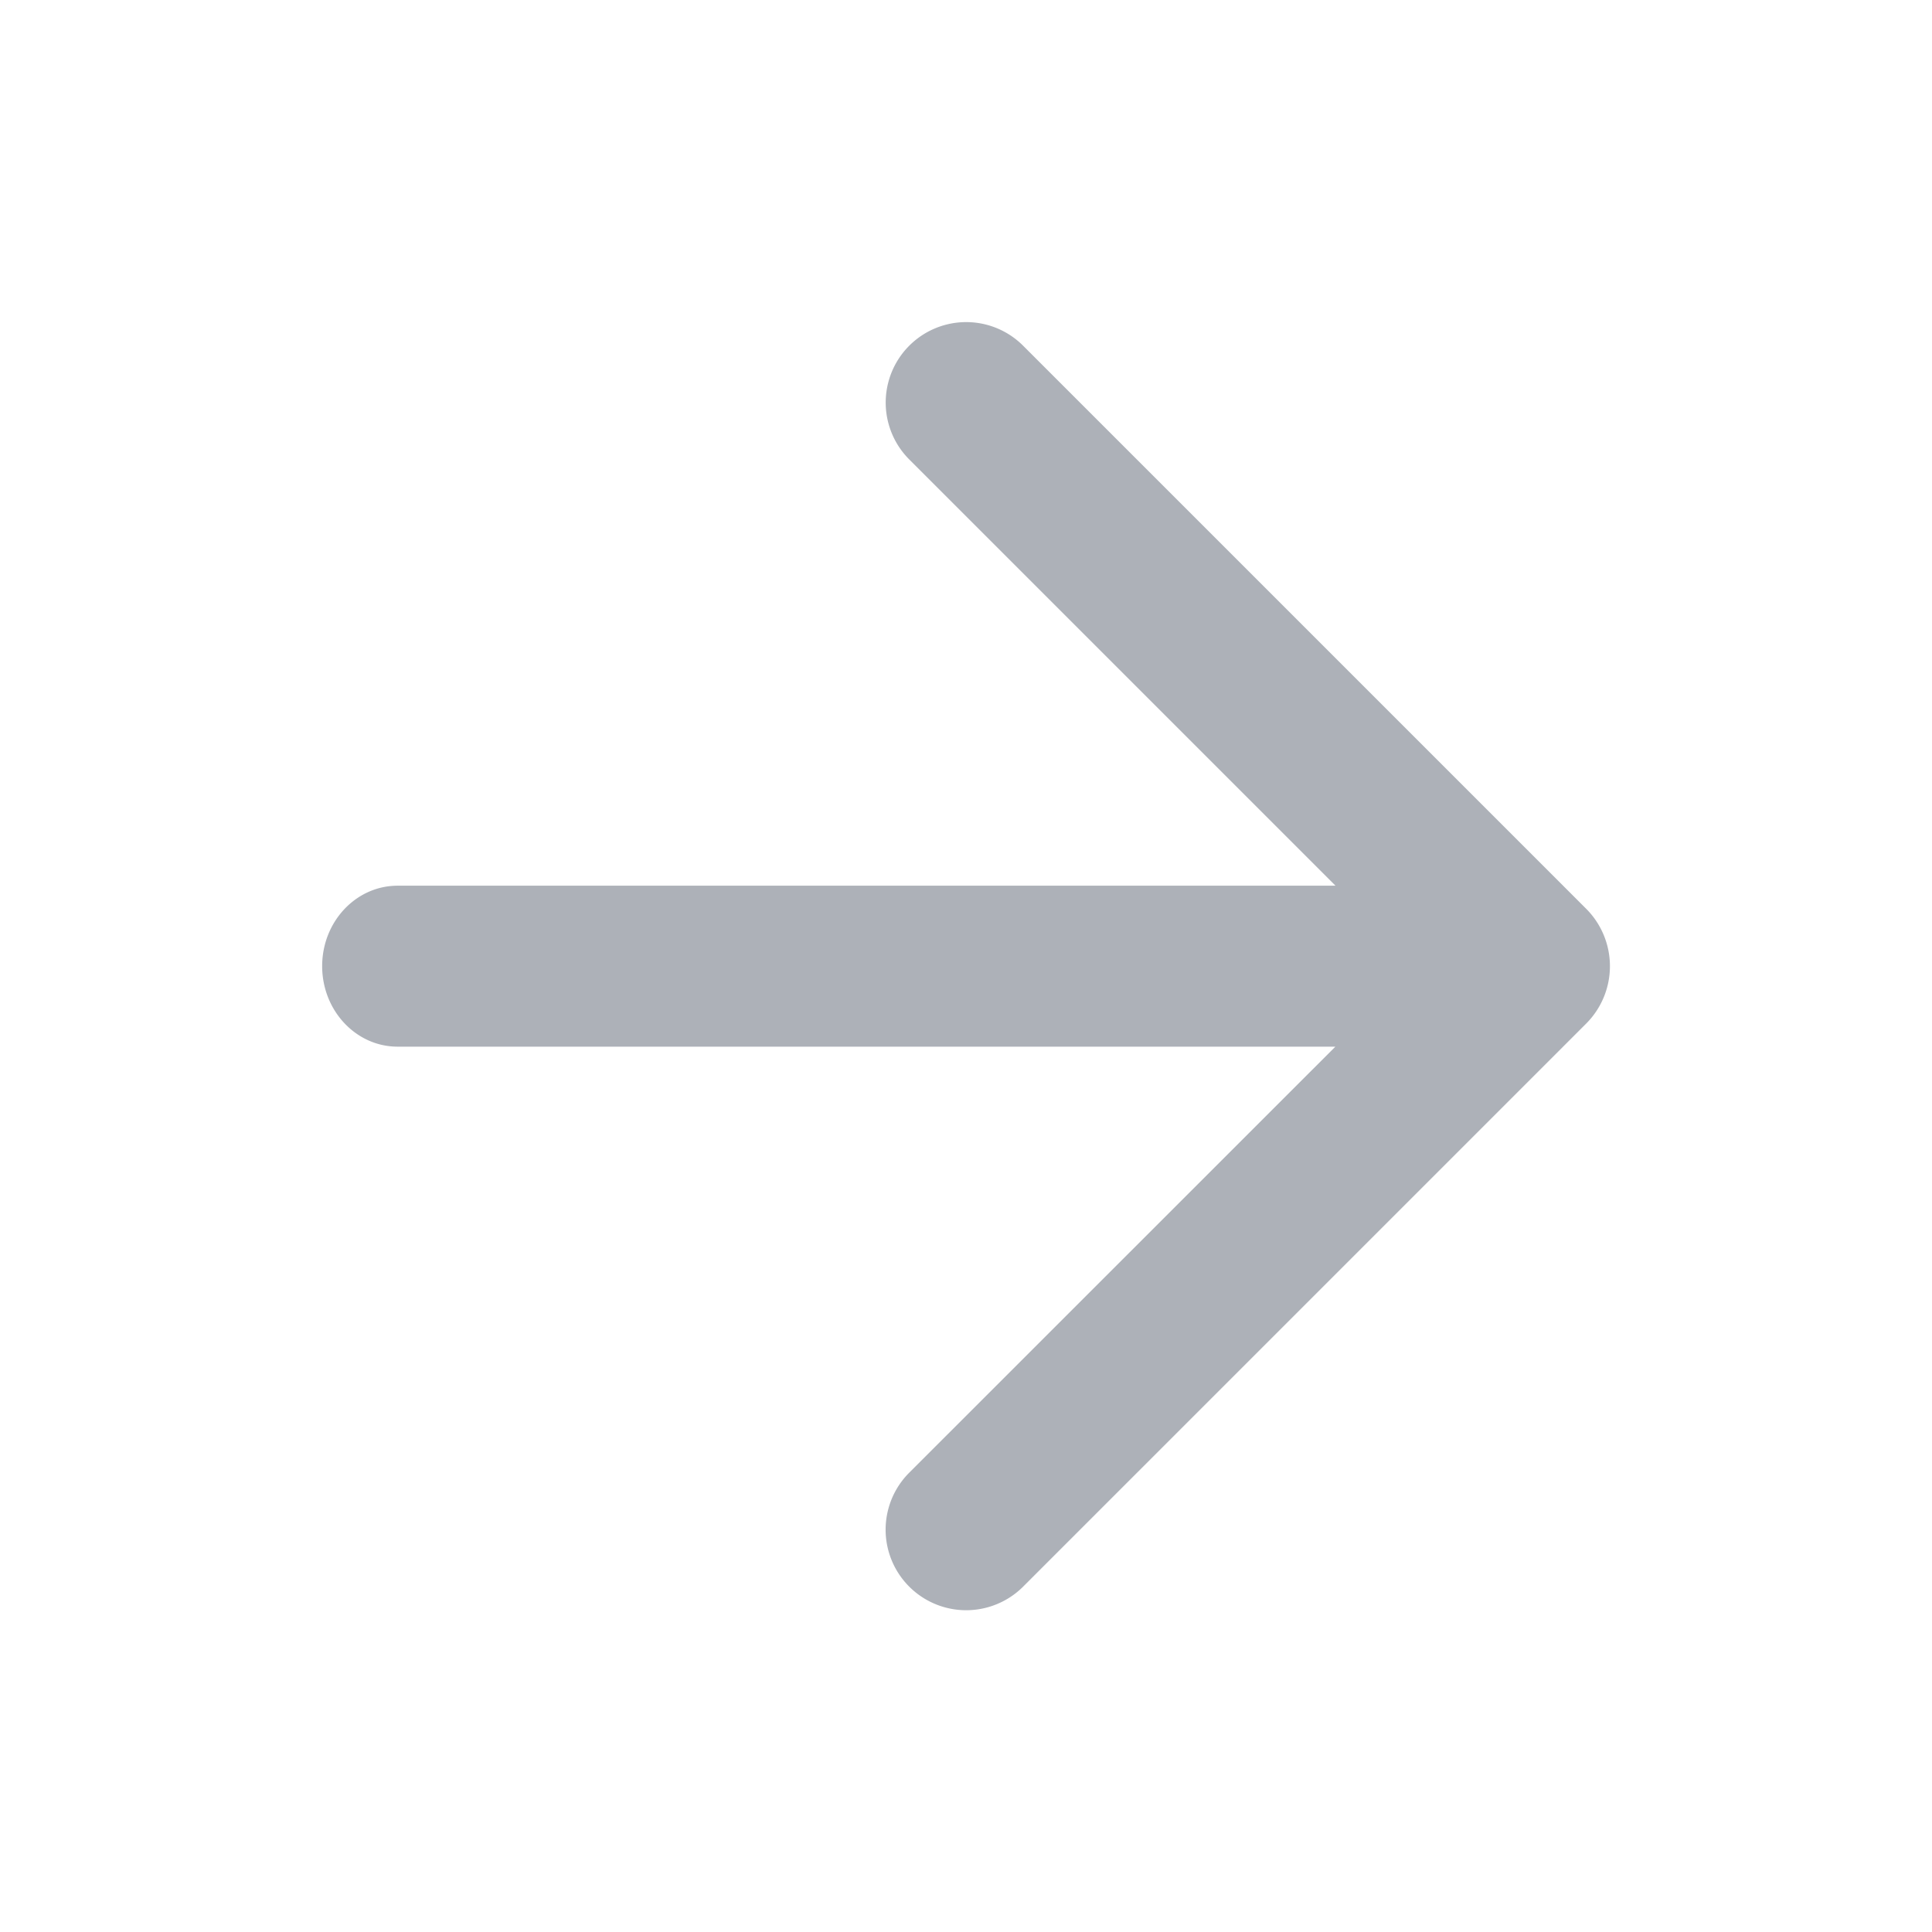
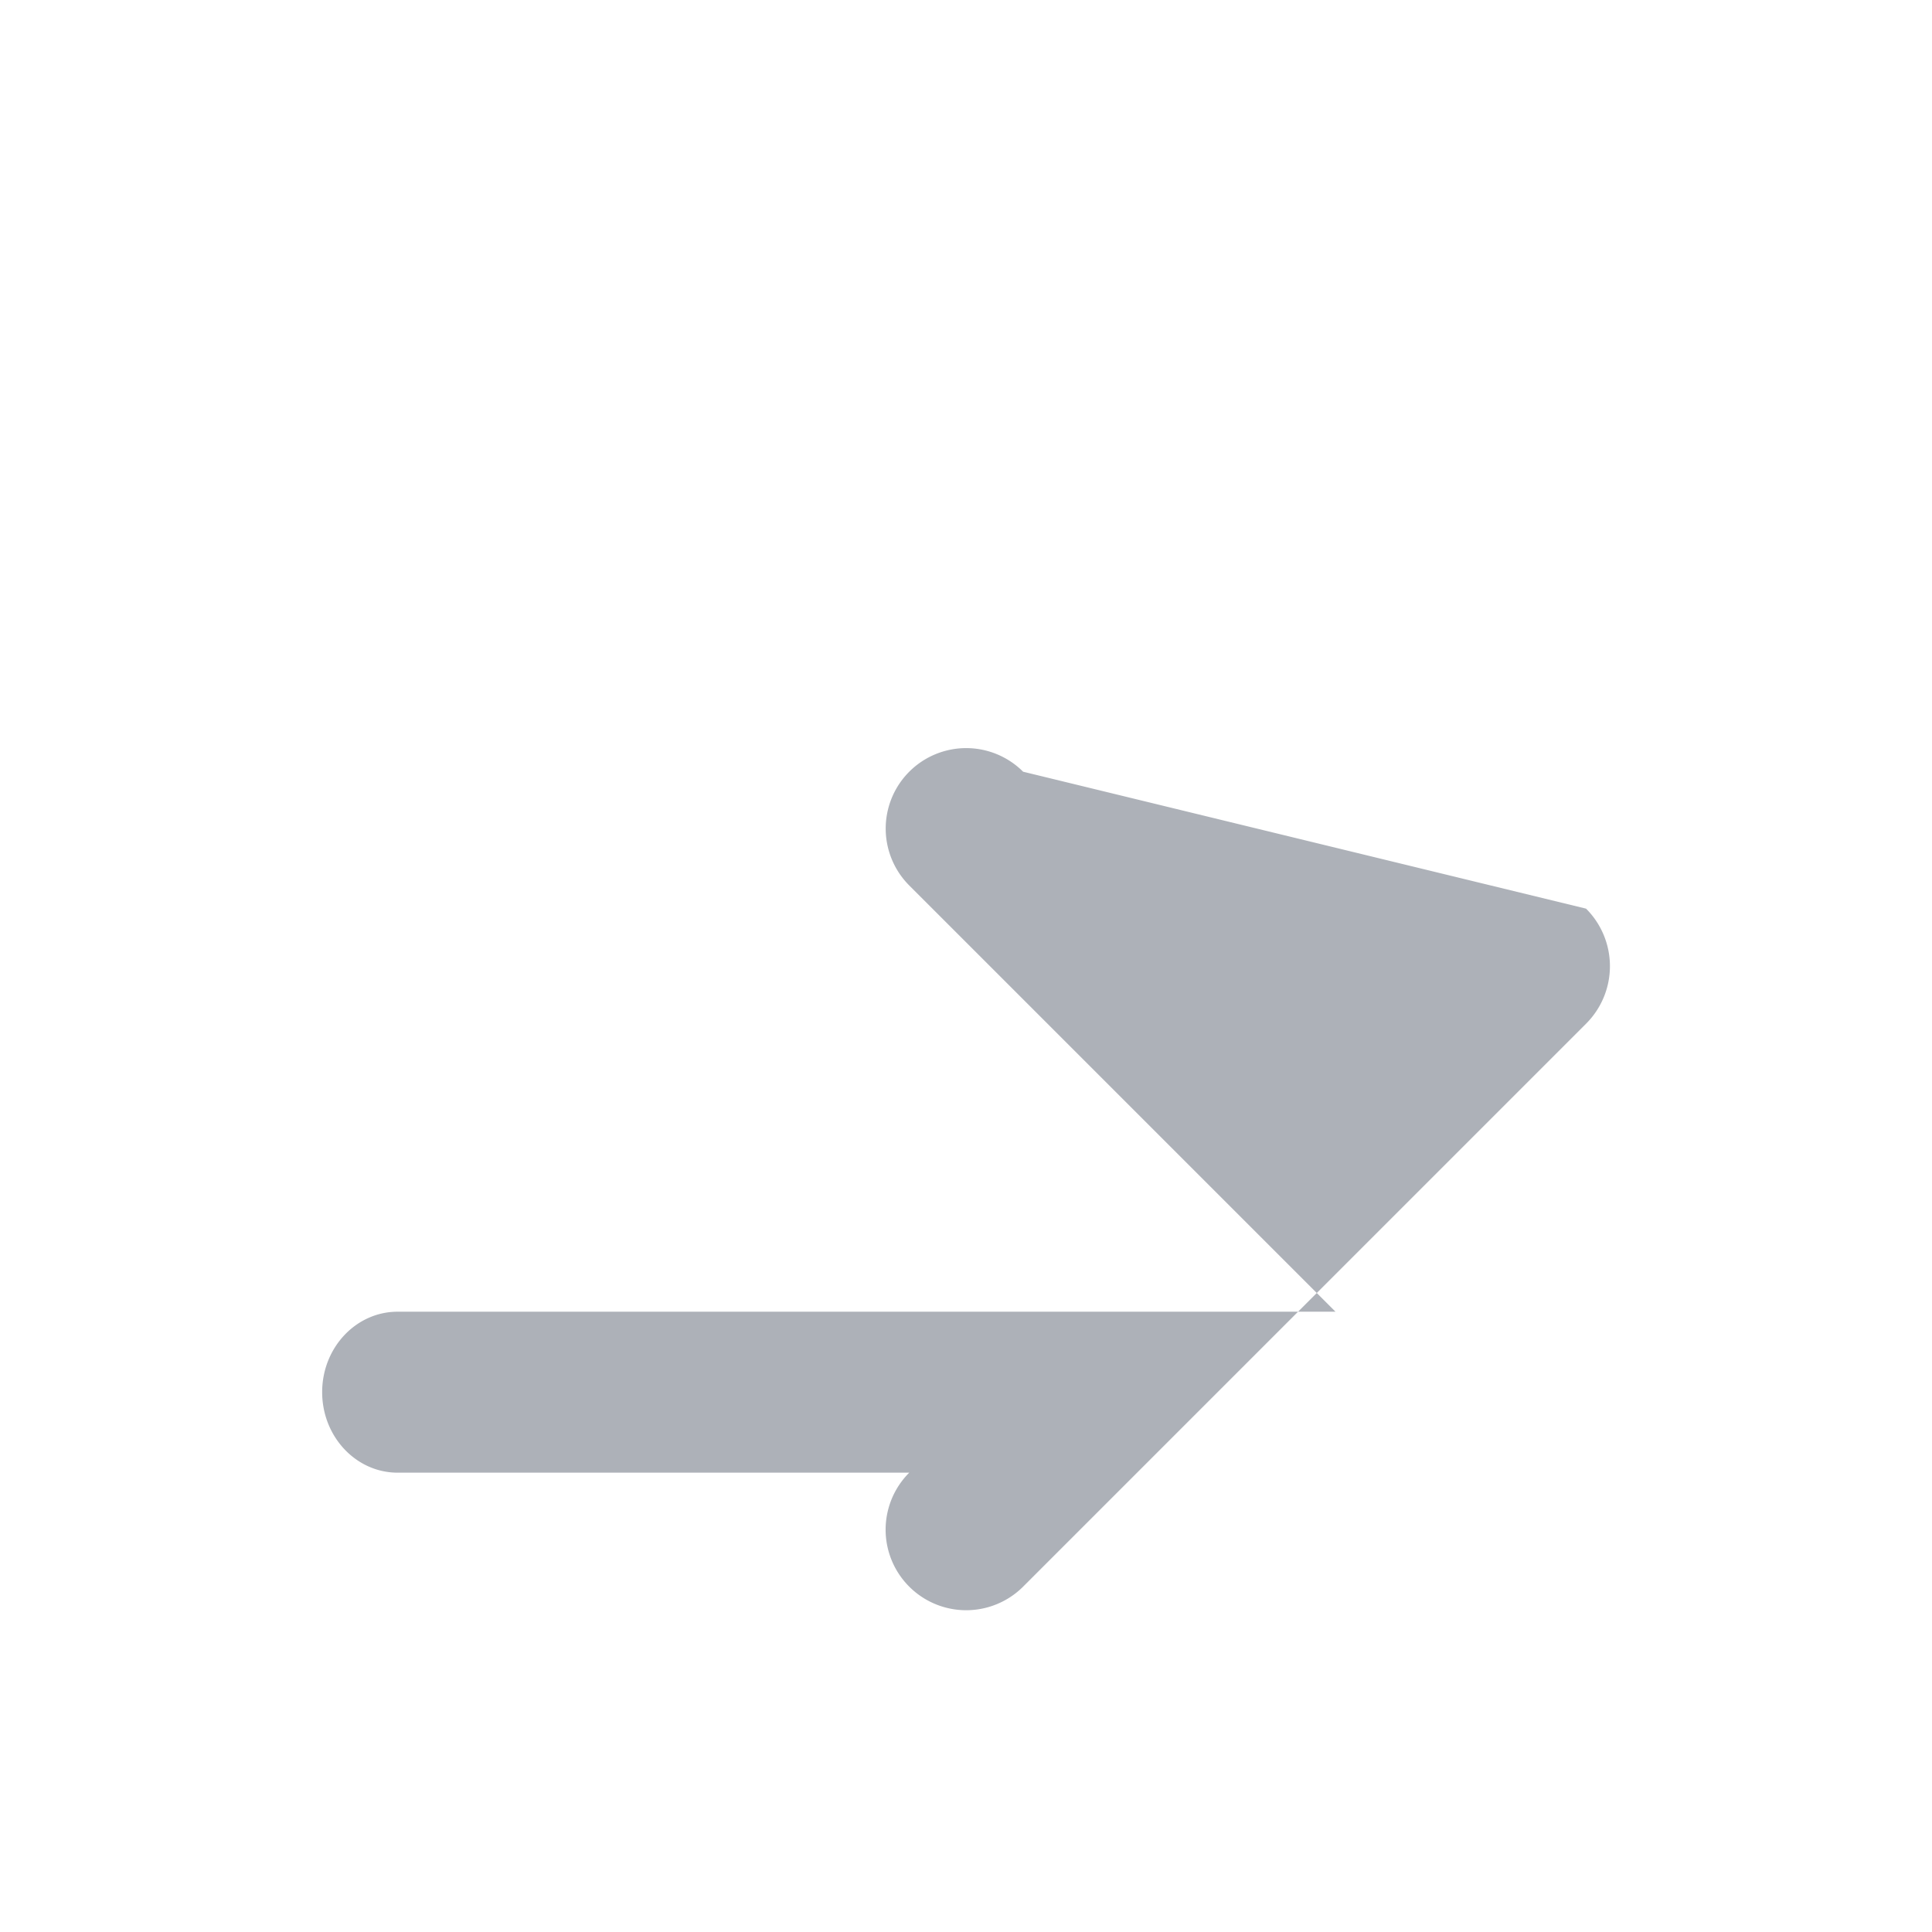
<svg xmlns="http://www.w3.org/2000/svg" width="16" height="16" fill="none">
-   <path fill="#ADB1B8" d="M13.135 7.525a.673.673 0 0 1 0 .953L8.473 13.14a.667.667 0 1 1-.943-.944l3.529-3.528H3.293c-.345 0-.625-.299-.625-.667s.28-.666.625-.666h7.767l-3.53-3.53a.666.666 0 1 1 .943-.942z" />
+   <path fill="#ADB1B8" d="M13.135 7.525a.673.673 0 0 1 0 .953L8.473 13.14a.667.667 0 1 1-.943-.944H3.293c-.345 0-.625-.299-.625-.667s.28-.666.625-.666h7.767l-3.53-3.53a.666.666 0 1 1 .943-.942z" />
</svg>